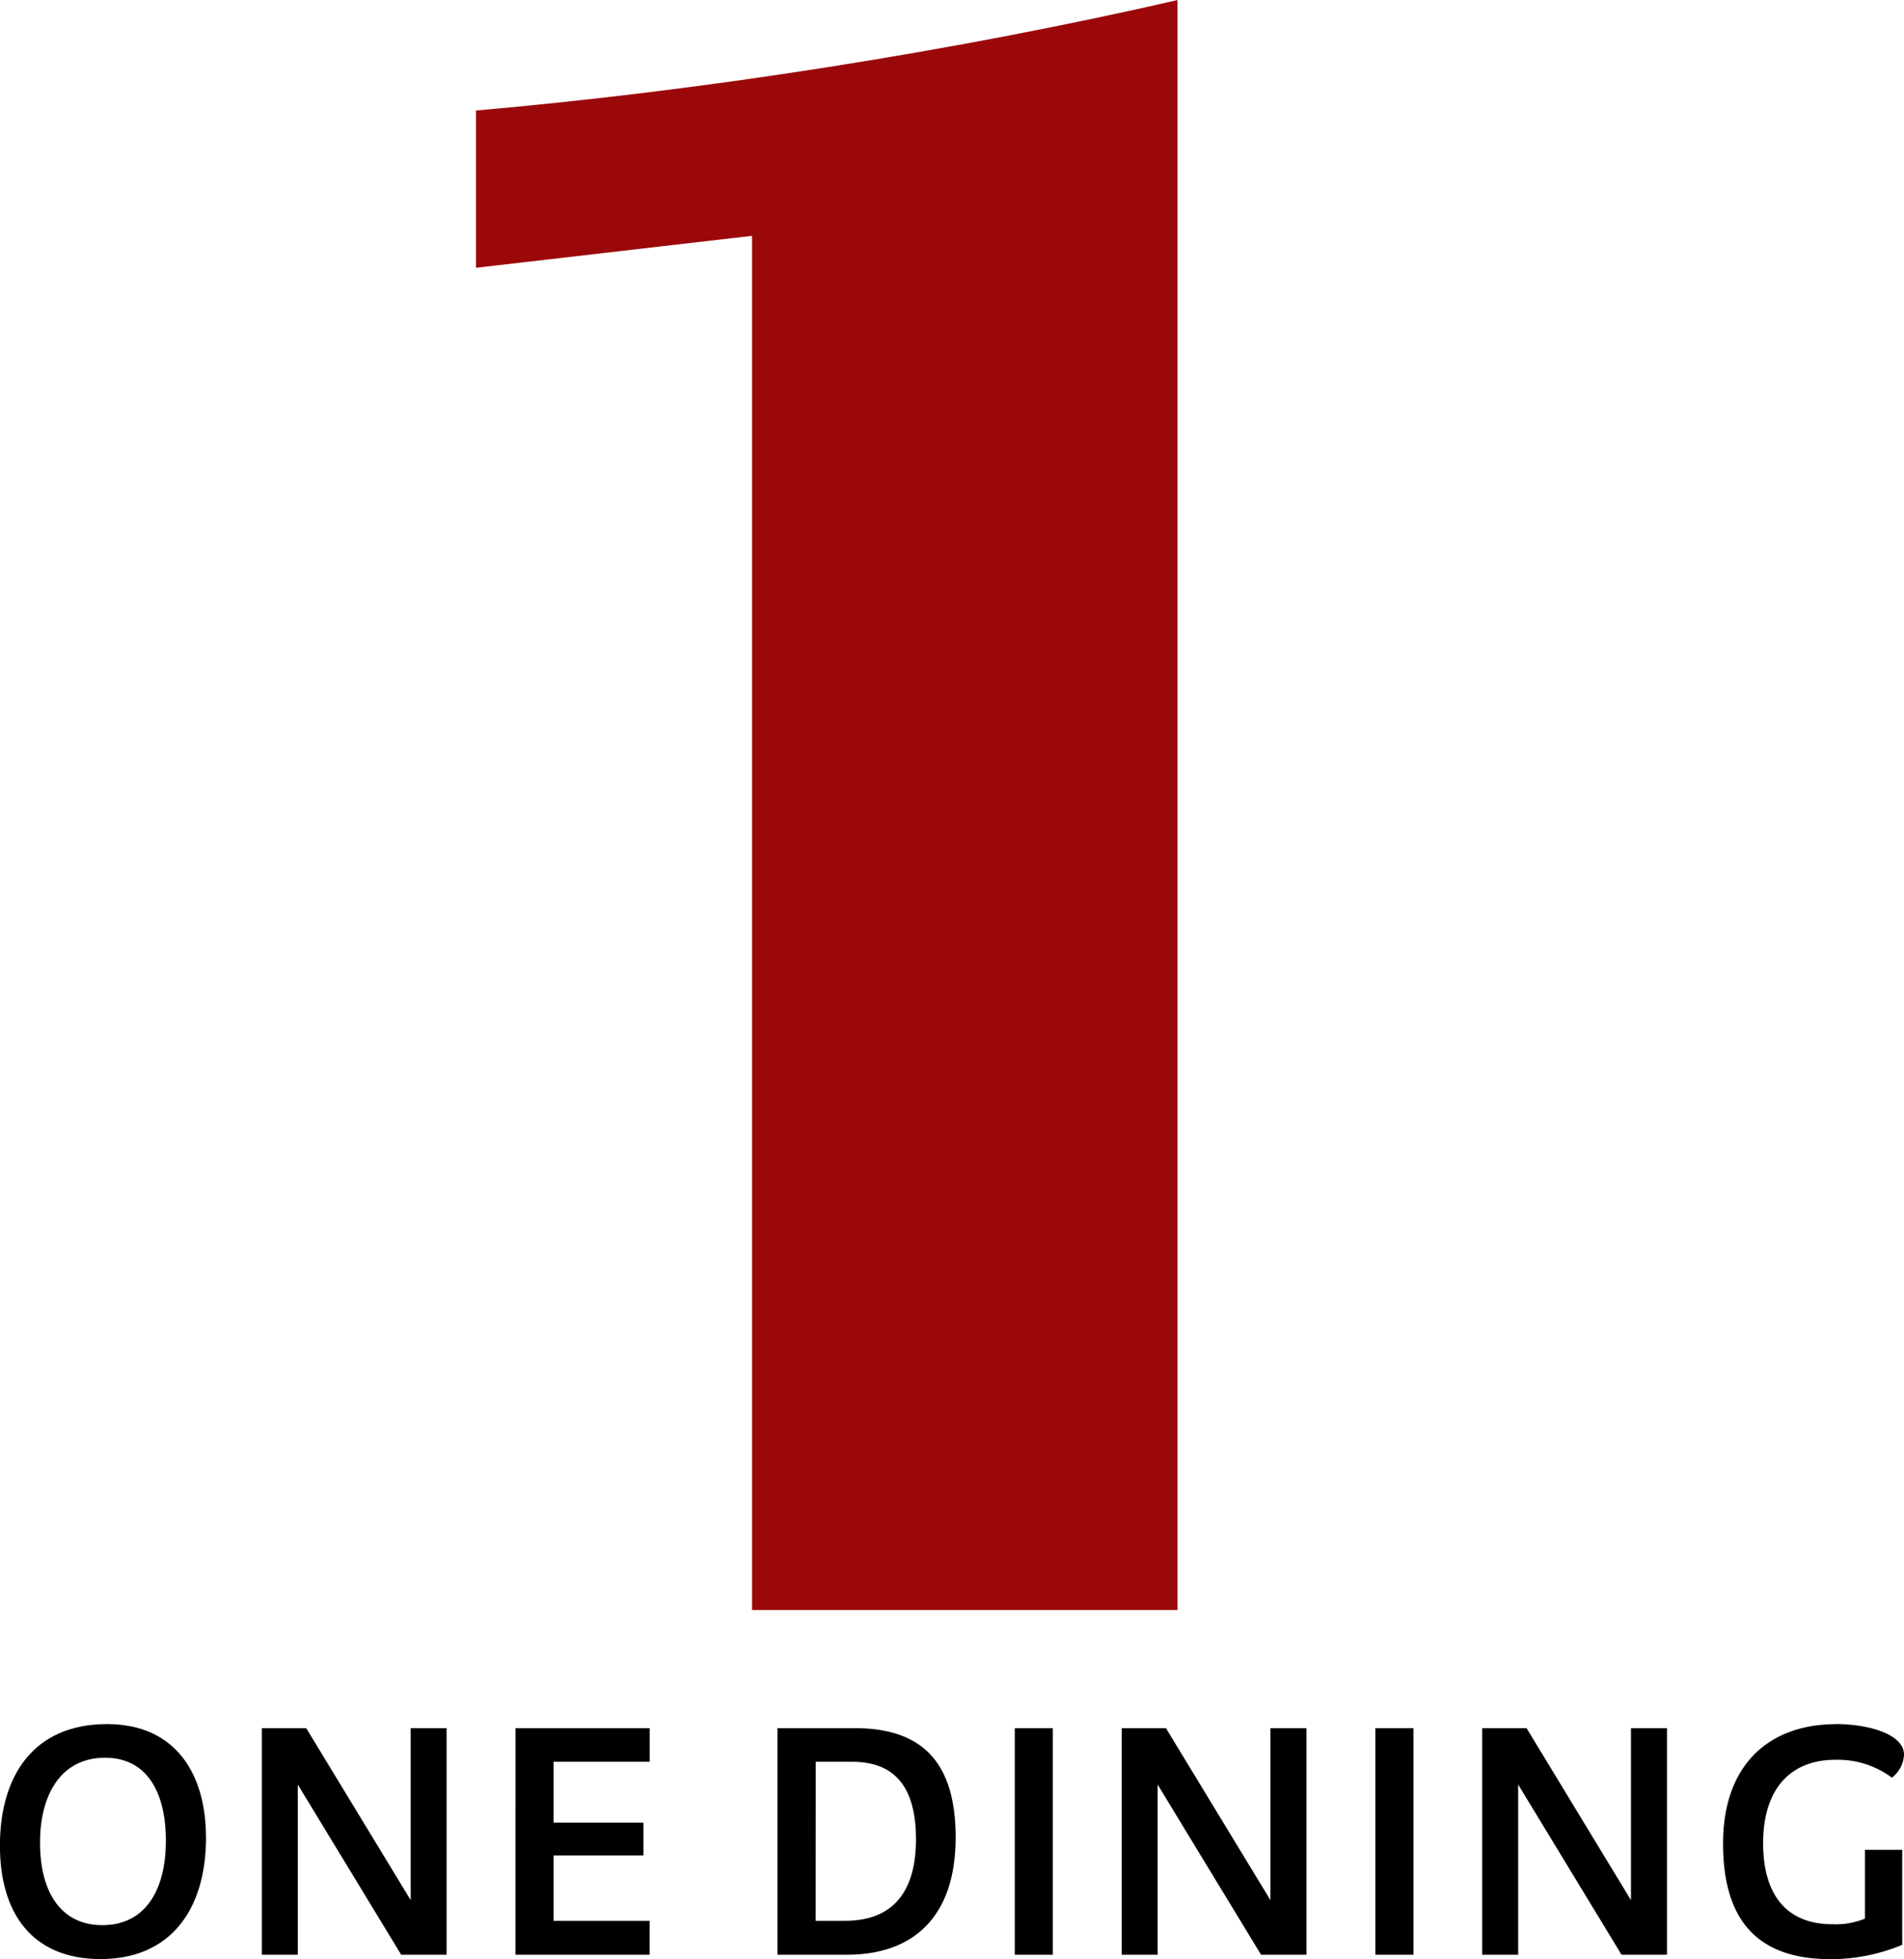
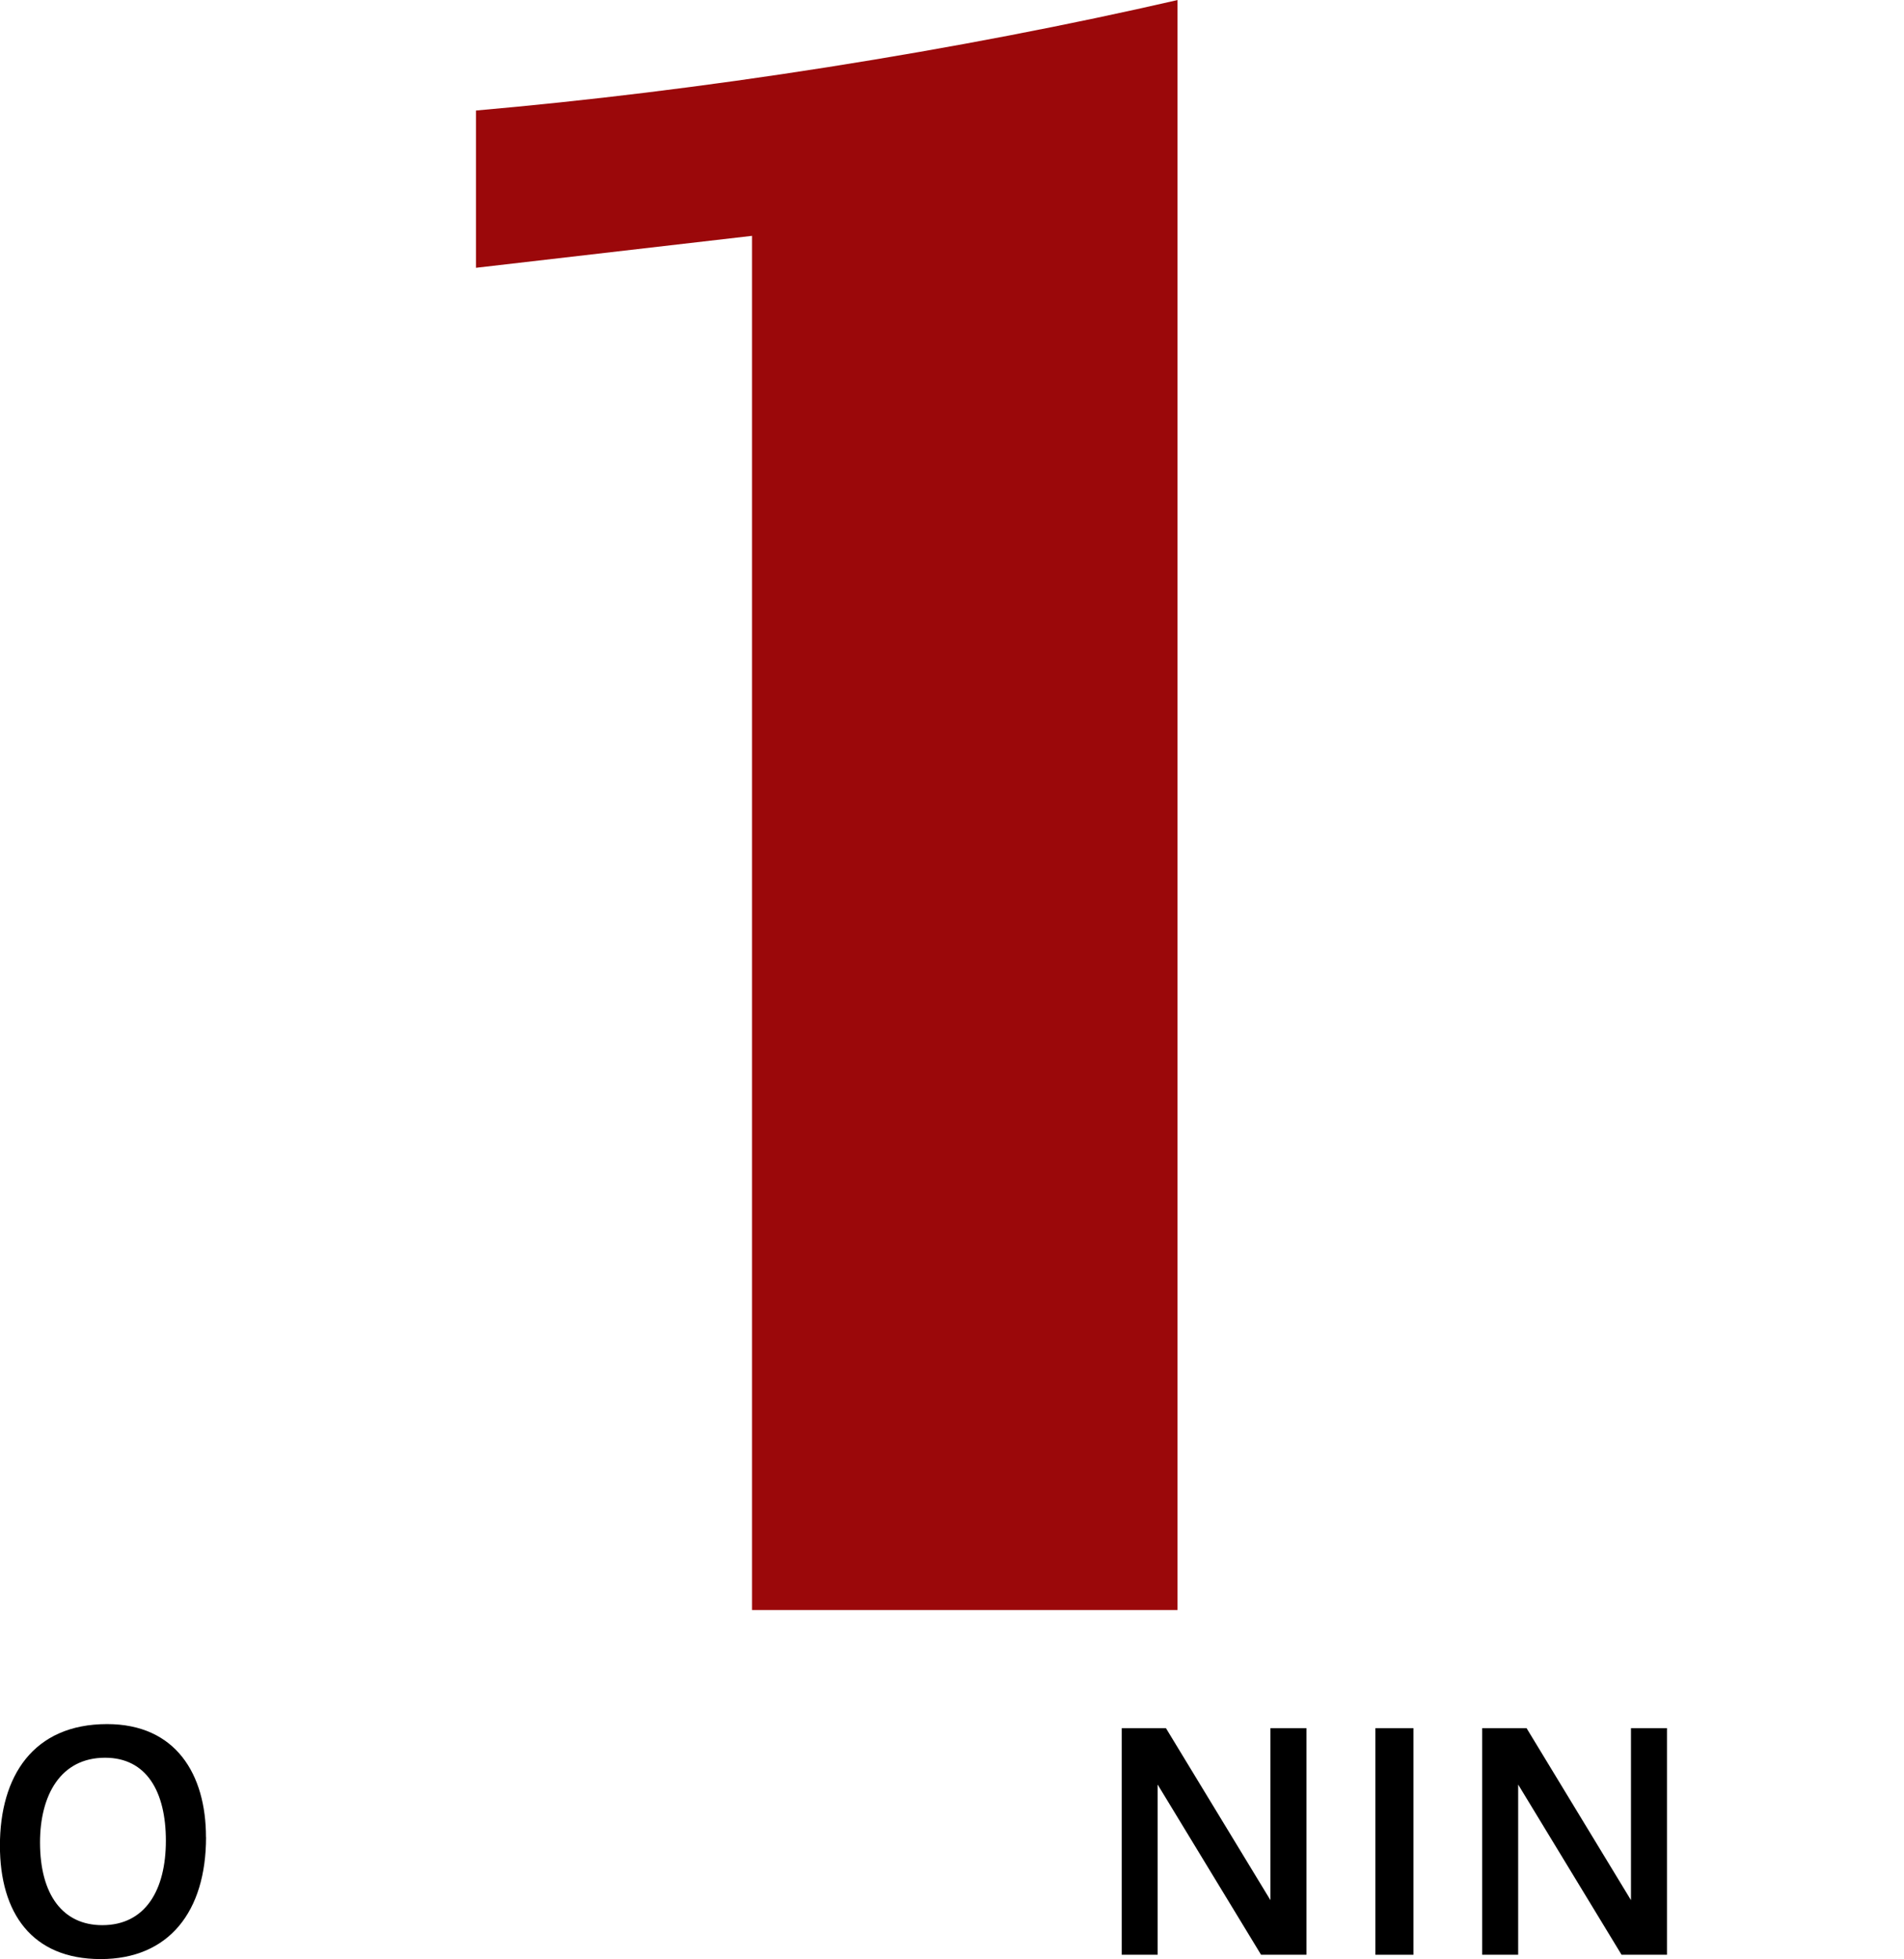
<svg xmlns="http://www.w3.org/2000/svg" width="77.492" height="79.726" viewBox="0 0 77.492 79.726">
  <g id="グループ_95" data-name="グループ 95" transform="translate(-359.873 -1466.459)">
    <path id="パス_6" data-name="パス 6" d="M780.706,1720.055c-4.35,1-9.15,1.928-14.2,2.724s-9.883,1.377-14.335,1.768h0v6.4l11.235-1.3v55.924h17.316v-65.525Z" transform="translate(-372.925 -253.59)" fill="#9b080a" />
    <path id="パス_7" data-name="パス 7" d="M715.107,1889.29c0,3.042-1.521,4.964-4.289,4.964-2.8,0-4.1-1.877-4.1-4.619,0-2.82,1.353-4.944,4.361-4.944,2.8,0,4.025,2.046,4.025,4.6m-6.754.218c0,2.124.926,3.365,2.534,3.365,1.761,0,2.588-1.438,2.588-3.437s-.788-3.377-2.474-3.377c-1.815,0-2.648,1.53-2.648,3.449" transform="translate(-346.848 -348.068)" />
-     <path id="パス_8" data-name="パス 8" d="M733.534,1885.081l4.253,7v-7h1.461v9.221H737.4l-4.208-6.925v6.925h-1.464v-9.221Z" transform="translate(-361.199 -348.293)" />
-     <path id="パス_9" data-name="パス 9" d="M755.951,1885.081h5.464v1.369H757.5v2.475h3.658v1.338H757.5v2.658h3.913v1.381h-5.464Z" transform="translate(-375.098 -348.293)" />
-     <path id="パス_10" data-name="パス 10" d="M784.121,1885.081c2.885,0,4.1,1.552,4.1,4.452,0,3.267-1.765,4.77-4.425,4.77h-2.828v-9.221Zm-1.6,7.84h1.2c1.942,0,2.885-1.177,2.885-3.315,0-1.932-.712-3.156-2.588-3.156h-1.493Z" transform="translate(-389.453 -348.293)" />
-     <rect id="長方形_6" data-name="長方形 6" width="1.548" height="9.221" transform="translate(401.174 1536.789)" />
    <path id="パス_11" data-name="パス 11" d="M815.649,1885.081l4.253,7v-7h1.467v9.221h-1.849l-4.208-6.925v6.925h-1.463v-9.221Z" transform="translate(-408.323 -348.293)" />
    <rect id="長方形_7" data-name="長方形 7" width="1.55" height="9.221" transform="translate(415.849 1536.789)" />
    <path id="パス_12" data-name="パス 12" d="M850.085,1885.081l4.25,7v-7H855.8v9.221h-1.849l-4.207-6.925v6.925h-1.464v-9.221Z" transform="translate(-428.082 -348.293)" />
-     <path id="パス_13" data-name="パス 13" d="M875.883,1884.69c1.283,0,2.762.4,2.762,1.243a1.245,1.245,0,0,1-.493.938,3.686,3.686,0,0,0-2.308-.727c-1.762,0-2.932,1.124-2.932,3.392s1.1,3.3,2.813,3.3a3.128,3.128,0,0,0,1.329-.228v-2.8h1.518v3.867a7.593,7.593,0,0,1-2.912.583c-2.789,0-4.379-1.381-4.379-4.706,0-3.21,1.873-4.858,4.6-4.858" transform="translate(-441.28 -348.068)" />
  </g>
</svg>